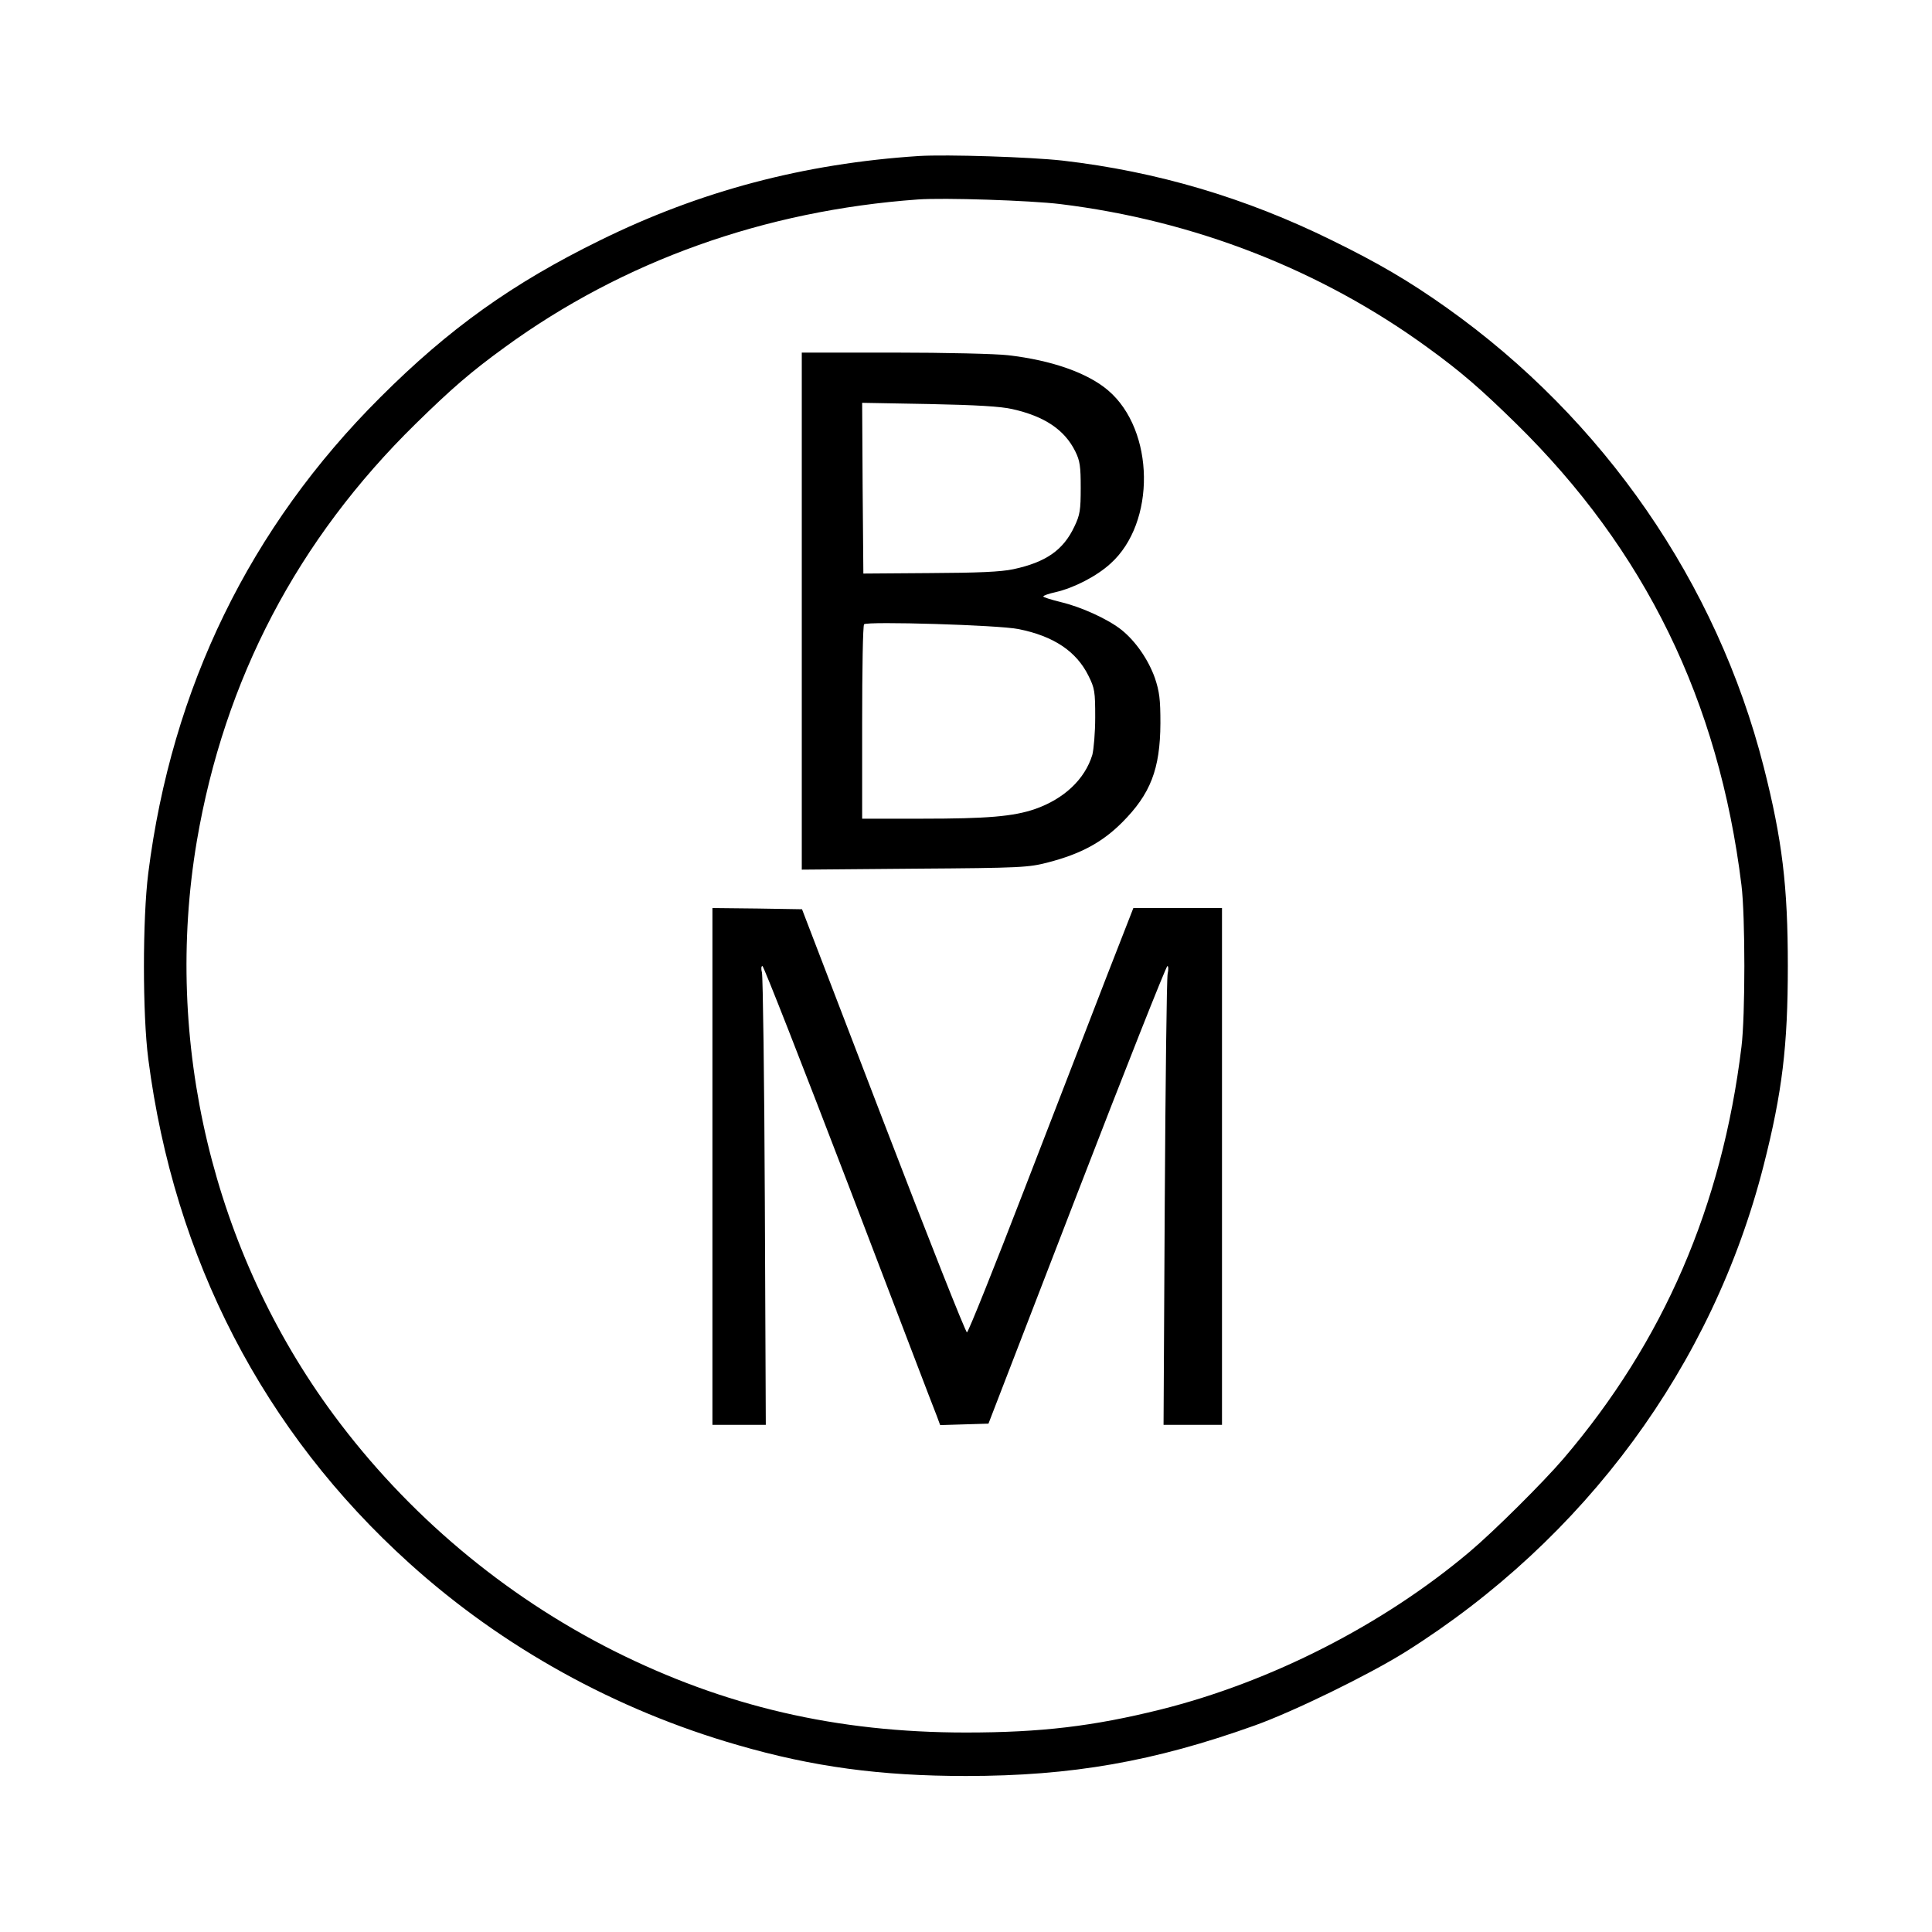
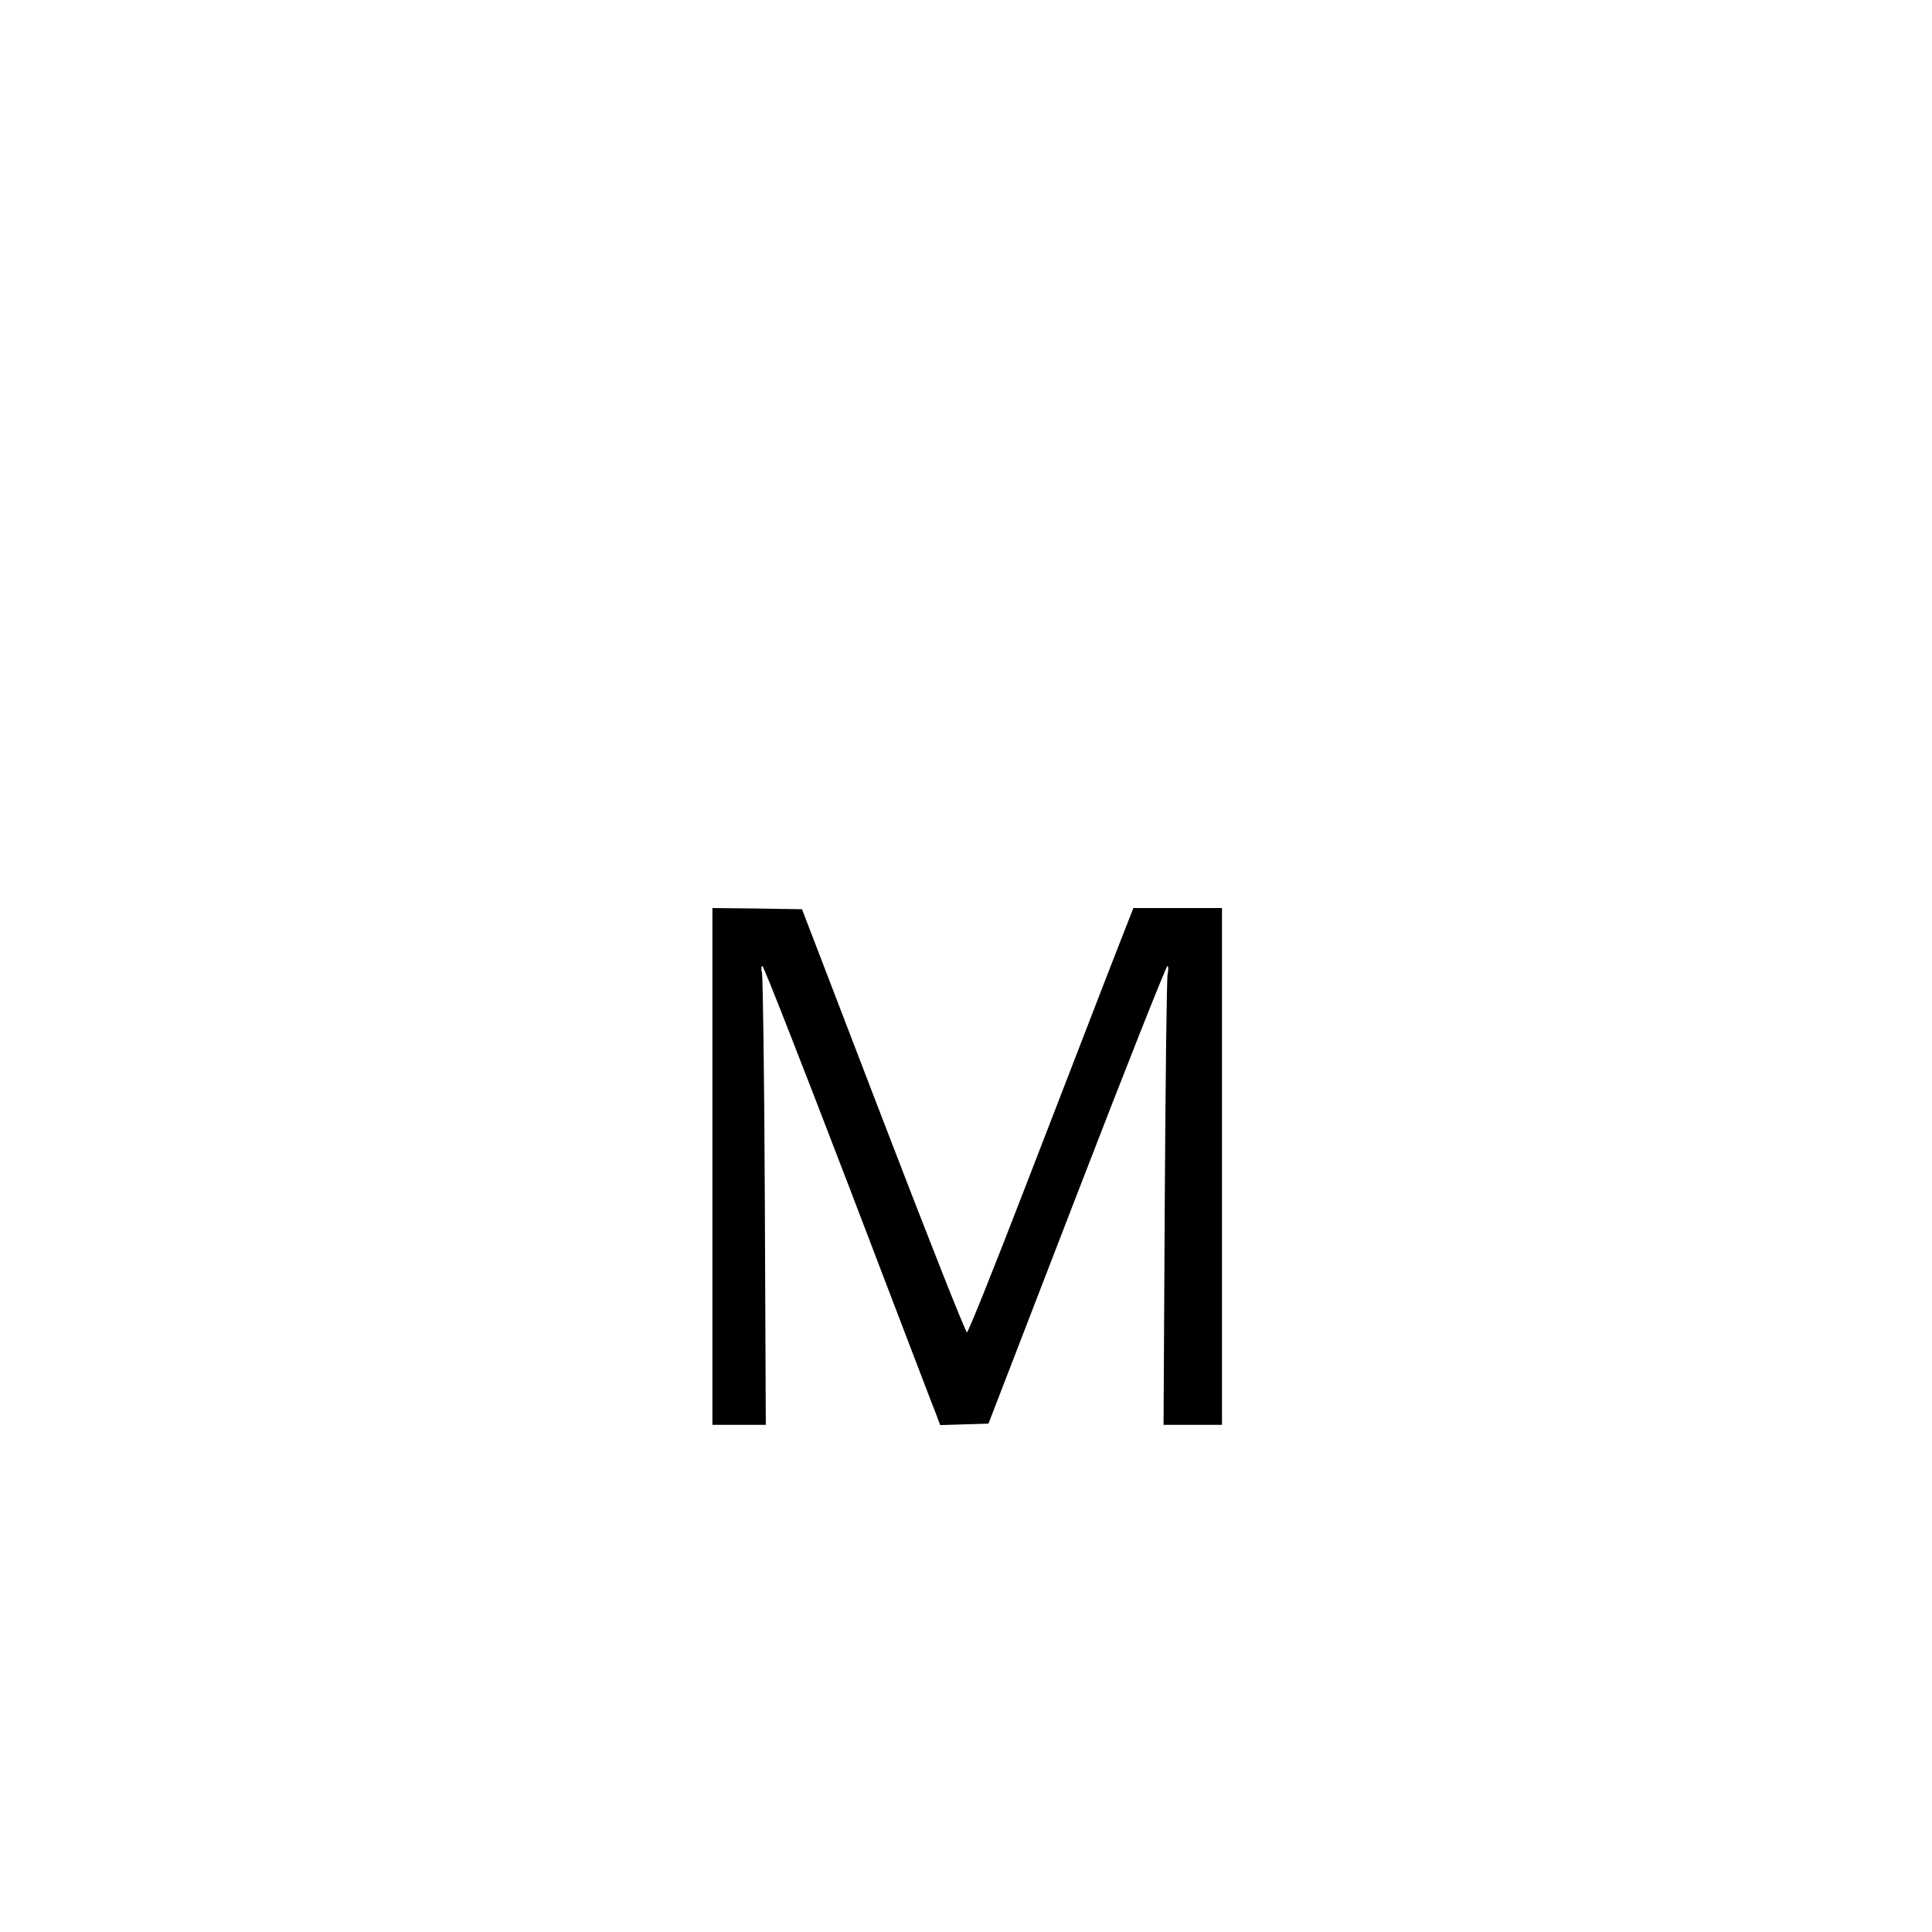
<svg xmlns="http://www.w3.org/2000/svg" version="1.0" width="800pt" height="800pt" viewBox="0 0 800 800" preserveAspectRatio="xMidYMid meet">
  <g transform="translate(0,800) scale(0.1,-0.1)" fill="#000000" stroke="none">
-     <path d="M3805 7354 c-476 -31 -906 -145 -1320 -349 -363 -178 -626 -366 -910 -650 -540 -538 -864 -1203 -961 -1970 -24 -189 -24 -586 0 -770 107 -828 477 -1543 1081 -2088 385 -348 855 -608 1360 -753 310 -90 591 -128 945 -128 438 0 779 60 1195 209 162 58 473 210 625 305 744 468 1272 1186 1483 2015 77 303 100 494 100 825 0 331 -23 522 -100 825 -194 761 -662 1439 -1313 1901 -155 110 -283 185 -475 279 -357 176 -725 285 -1115 330 -134 15 -480 26 -595 19z m585 -199 c556 -68 1080 -273 1520 -593 142 -103 222 -173 368 -316 534 -524 839 -1148 933 -1911 16 -129 16 -541 0 -670 -81 -661 -323 -1220 -737 -1705 -84 -98 -287 -300 -389 -386 -357 -301 -820 -538 -1280 -653 -278 -69 -494 -95 -805 -95 -535 0 -1000 108 -1460 339 -454 229 -854 565 -1158 976 -500 676 -707 1546 -567 2376 114 670 417 1249 907 1729 146 143 226 213 368 316 490 357 1075 566 1710 612 108 8 467 -4 590 -19z" />
-     <path d="M3320 5469 l0 -1070 468 4 c443 3 471 5 552 26 135 35 224 83 306 165 118 118 158 221 159 411 0 100 -4 131 -23 188 -27 75 -78 150 -137 198 -56 45 -168 96 -253 116 -40 10 -72 20 -72 23 0 4 23 12 51 18 77 18 170 66 227 118 189 169 184 552 -9 717 -84 72 -232 125 -414 146 -49 6 -262 11 -472 11 l-383 0 0 -1071z m872 837 c134 -30 216 -86 260 -174 20 -40 23 -63 23 -152 0 -92 -3 -112 -26 -160 -46 -98 -118 -148 -253 -177 -52 -11 -145 -15 -346 -16 l-275 -2 -3 354 -2 353 277 -5 c197 -4 298 -10 345 -21z m26 -911 c145 -29 239 -92 289 -193 26 -52 28 -66 28 -172 0 -63 -6 -133 -12 -156 -31 -101 -117 -182 -237 -224 -90 -31 -199 -40 -468 -40 l-248 0 0 398 c0 219 3 402 8 407 12 13 559 -3 640 -20z" />
    <path d="M2950 3170 l0 -1070 111 0 110 0 -4 923 c-2 507 -8 934 -12 950 -4 15 -3 27 2 27 5 0 166 -411 358 -912 192 -502 355 -930 364 -951 l14 -38 100 3 100 3 366 948 c201 521 370 947 375 947 4 0 5 -15 1 -32 -4 -18 -9 -446 -12 -950 l-5 -918 121 0 121 0 0 1070 0 1070 -184 0 -183 0 -112 -287 c-61 -159 -214 -553 -339 -877 -125 -324 -232 -591 -238 -593 -5 -2 -161 392 -346 874 l-337 878 -185 3 -186 2 0 -1070z" />
  </g>
</svg>